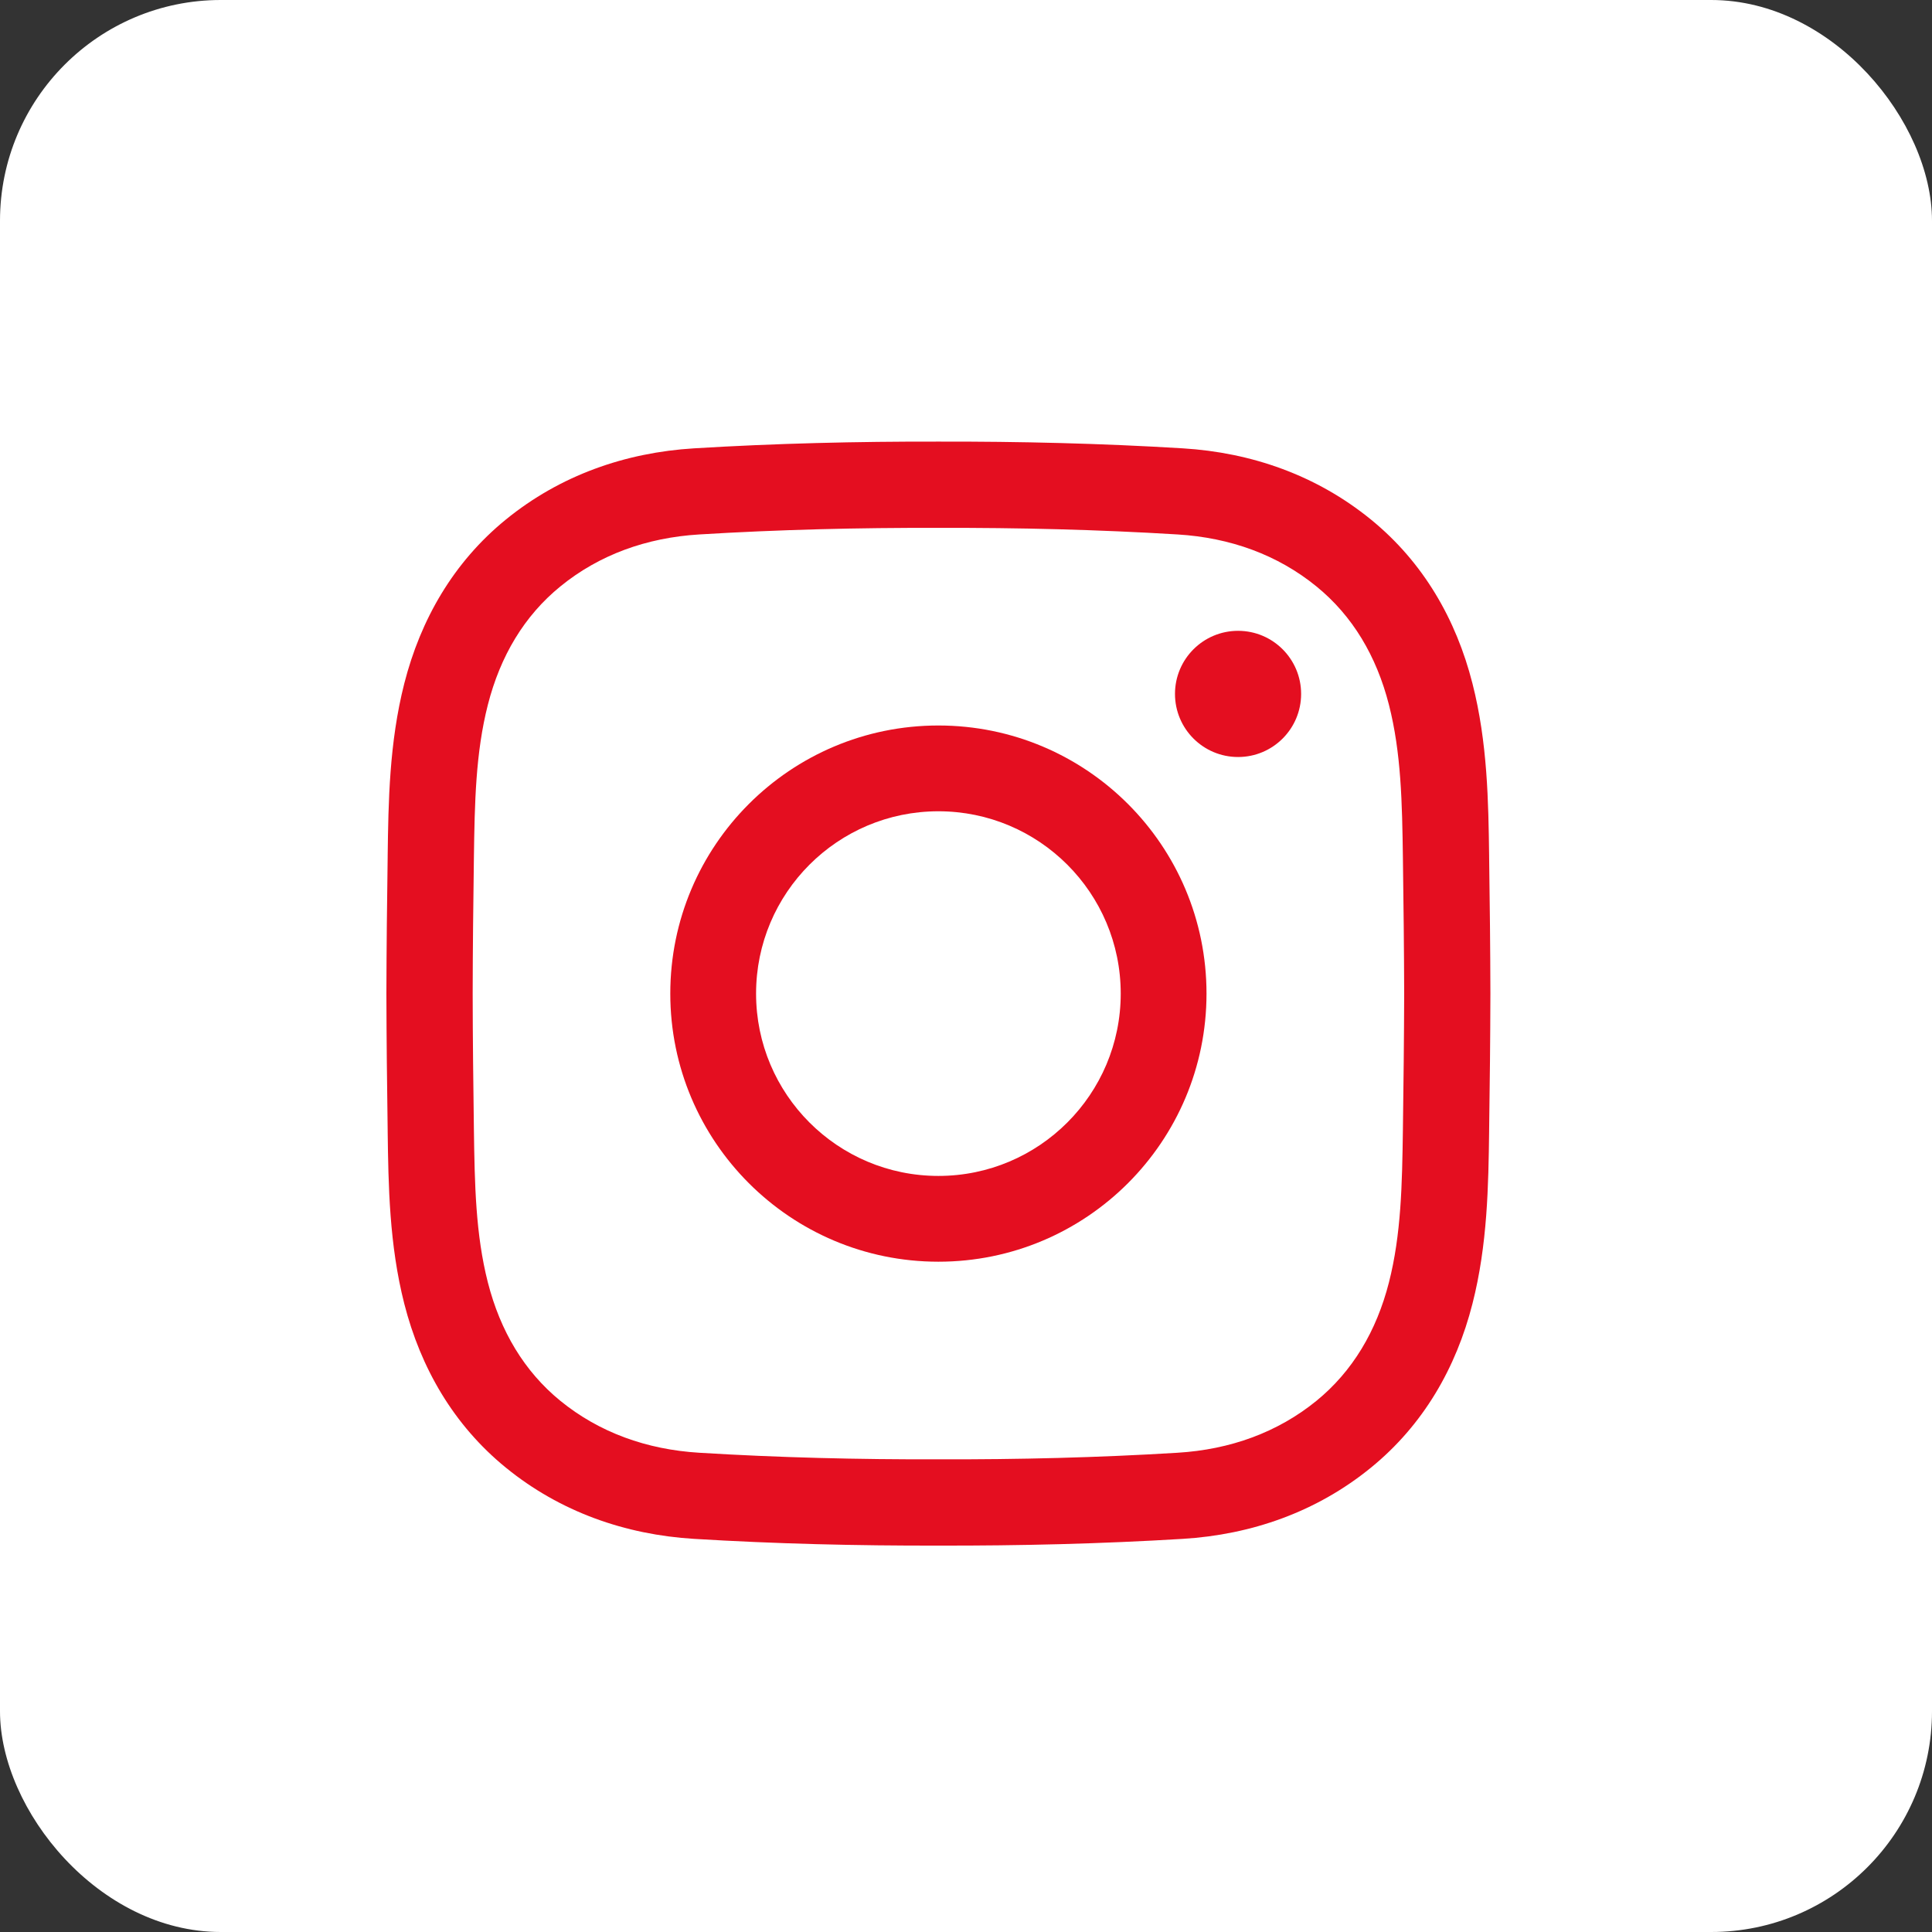
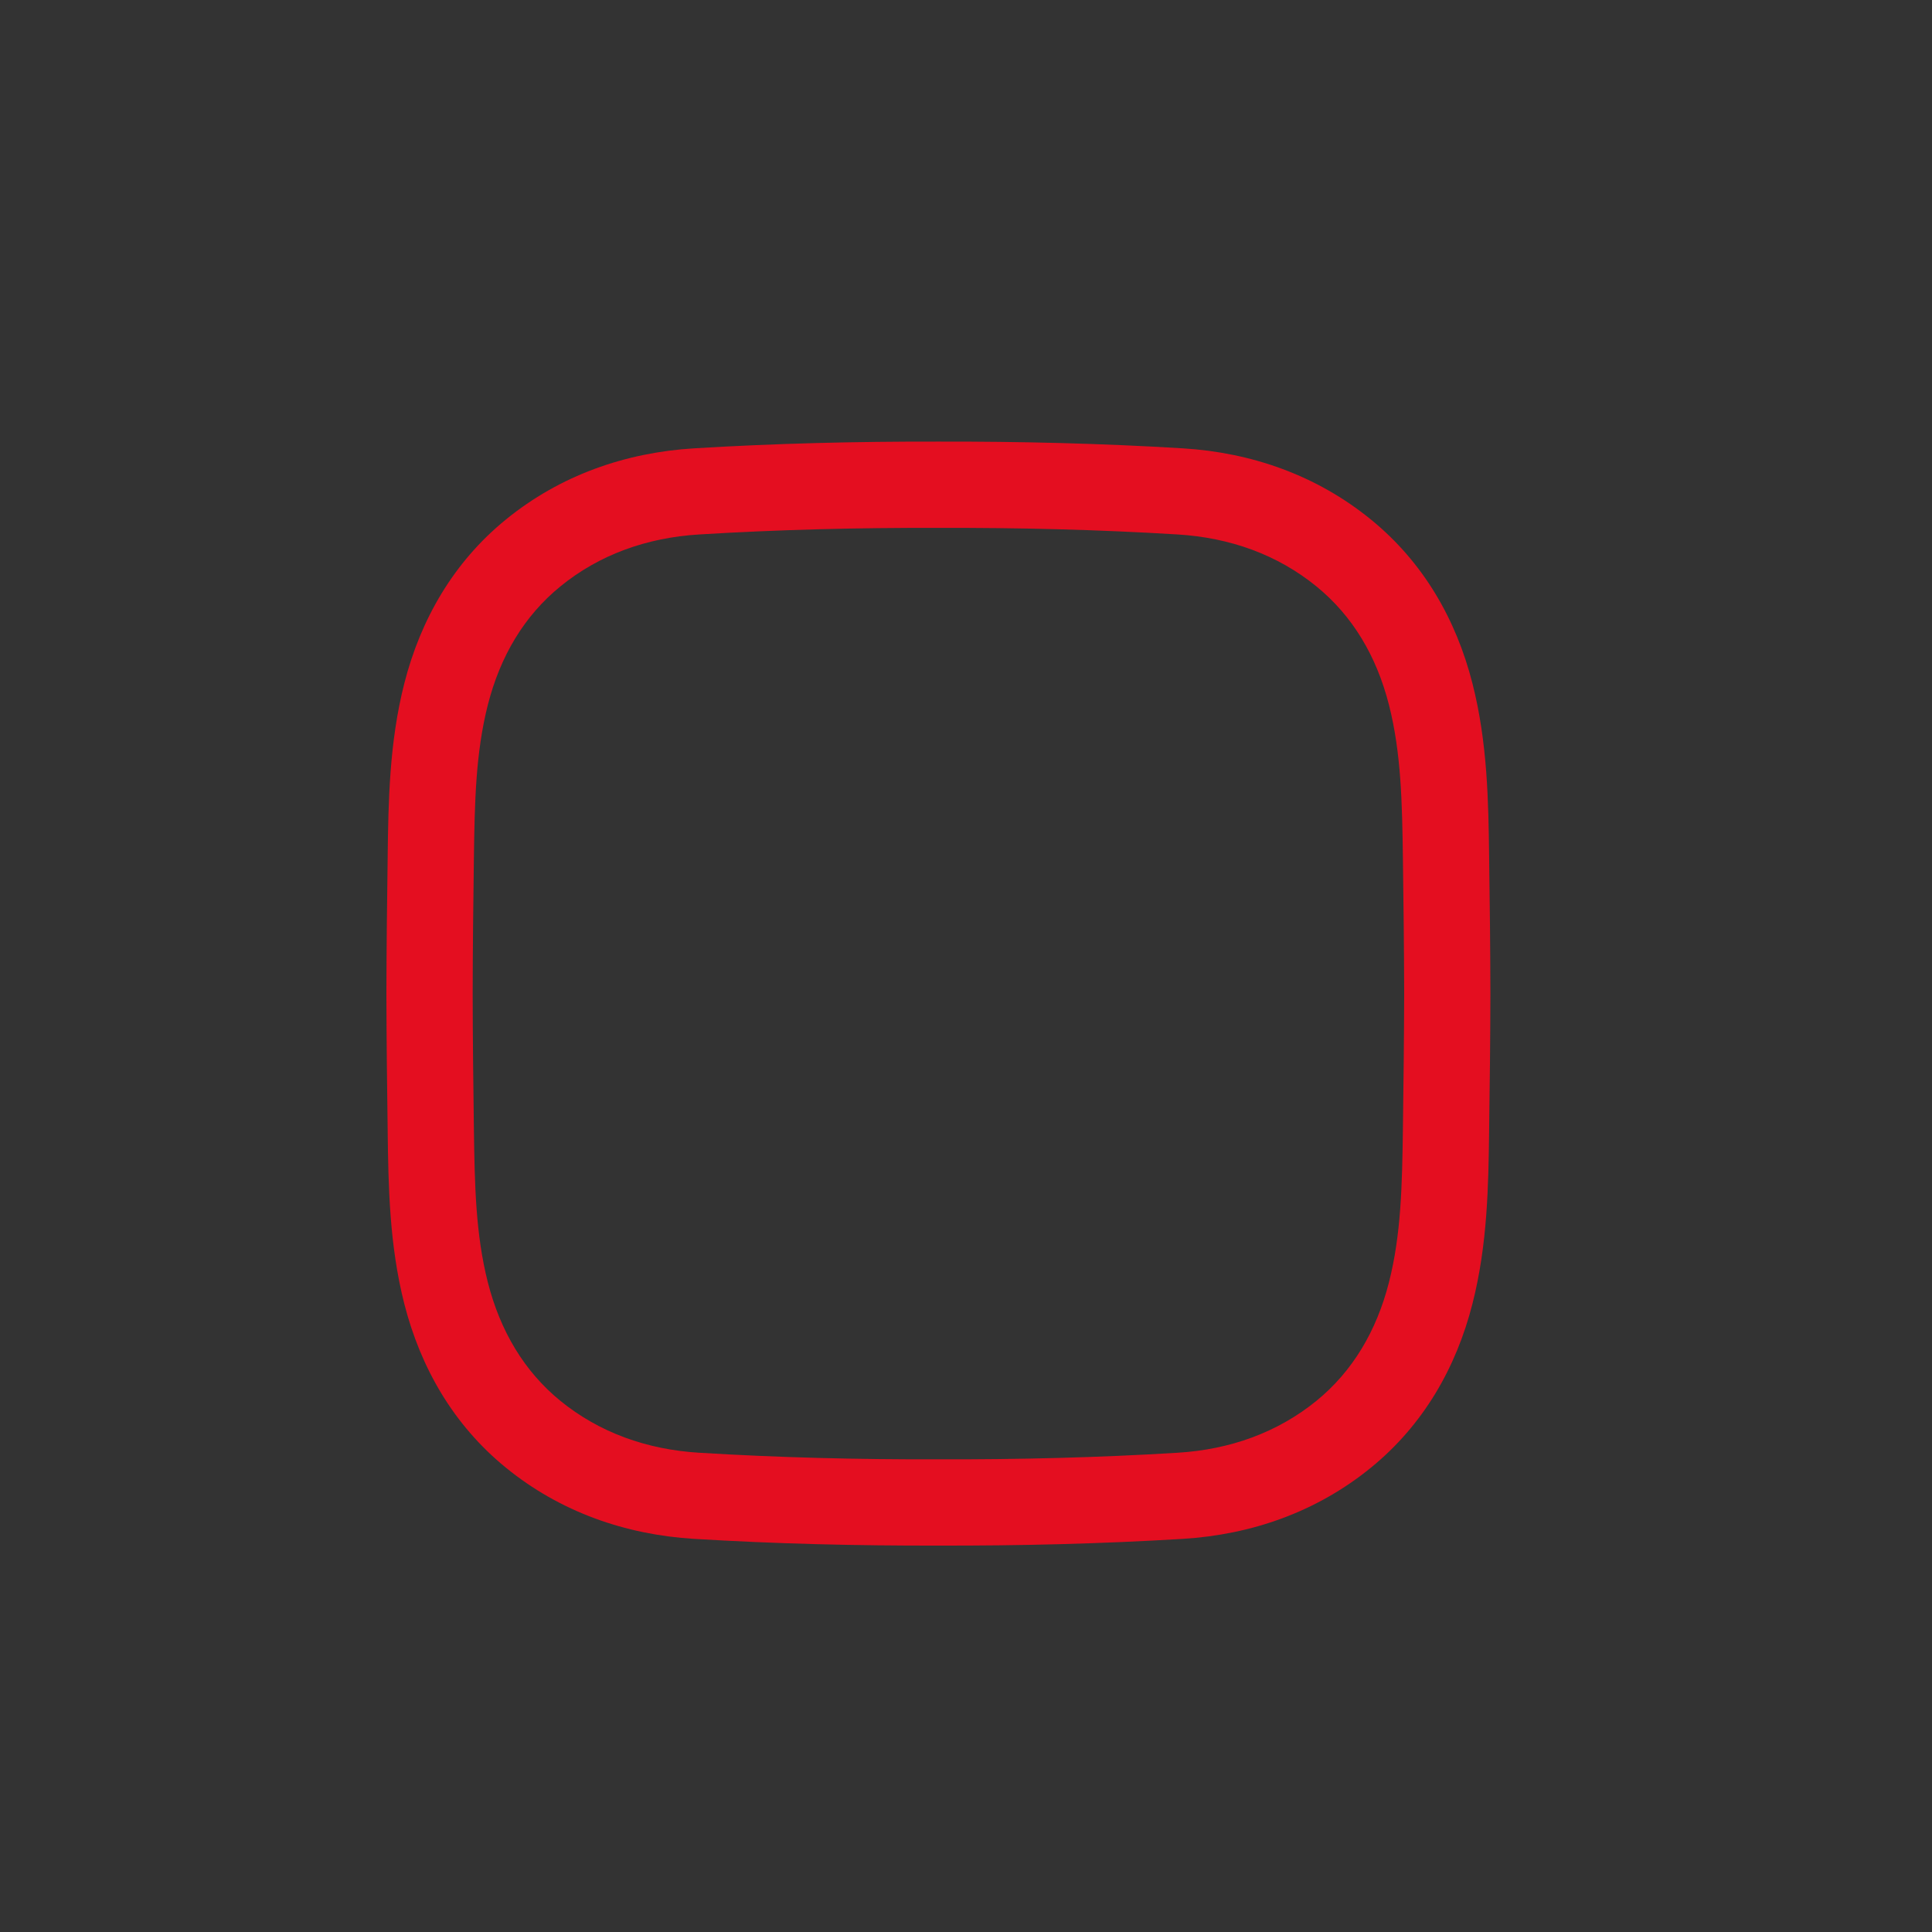
<svg xmlns="http://www.w3.org/2000/svg" width="35" height="35" viewBox="0 0 35 35" fill="none">
  <rect x="0" y="0" width="35" height="35" fill="#333333" stroke="none" />
-   <rect width="35" height="35" rx="4" fill="white" />
  <path fill-rule="evenodd" clip-rule="evenodd" d="M12.573 27.878C14.051 27.968 15.527 28.003 17 28C18.473 28.003 19.949 27.968 21.427 27.878C22.672 27.802 23.852 27.39 24.837 26.587C25.785 25.814 26.38 24.779 26.675 23.618C26.949 22.547 26.964 21.469 26.977 20.496L26.977 20.477C26.989 19.654 26.998 18.828 27 18.002V18V17.998C26.998 17.172 26.989 16.346 26.977 15.523L26.977 15.504C26.964 14.531 26.949 13.453 26.675 12.382C26.38 11.221 25.785 10.186 24.837 9.413C23.852 8.61 22.672 8.198 21.427 8.122C19.949 8.032 18.473 7.997 17 8C15.527 7.997 14.051 8.032 12.573 8.122C11.329 8.198 10.148 8.61 9.163 9.413C8.215 10.186 7.62 11.221 7.324 12.382C7.051 13.454 7.036 14.531 7.023 15.504L7.023 15.523C7.011 16.346 7.002 17.172 7 17.998V18V18.002C7.002 18.828 7.011 19.654 7.023 20.477L7.023 20.496C7.036 21.469 7.051 22.547 7.324 23.619C7.62 24.779 8.215 25.814 9.163 26.587C10.148 27.39 11.329 27.802 12.573 27.878ZM16.998 26.437C15.552 26.441 14.108 26.406 12.668 26.318C11.712 26.26 10.853 25.949 10.151 25.377C9.498 24.844 9.064 24.116 8.838 23.232C8.616 22.361 8.599 21.461 8.585 20.456C8.574 19.635 8.564 18.817 8.563 18C8.564 17.183 8.574 16.365 8.585 15.544C8.599 14.539 8.616 13.639 8.838 12.768C9.064 11.883 9.498 11.156 10.151 10.624C10.853 10.051 11.712 9.74 12.668 9.682C14.108 9.594 15.552 9.559 16.998 9.563H17H17.002C18.448 9.559 19.892 9.594 21.332 9.682C22.288 9.74 23.146 10.051 23.849 10.624C24.502 11.156 24.936 11.883 25.162 12.768C25.384 13.639 25.401 14.539 25.415 15.544C25.426 16.365 25.436 17.183 25.438 18C25.436 18.817 25.426 19.635 25.415 20.456C25.401 21.461 25.384 22.361 25.162 23.232C24.936 24.116 24.502 24.844 23.849 25.377C23.146 25.949 22.288 26.26 21.332 26.318C19.892 26.406 18.448 26.441 17.002 26.437H17H16.998Z" fill="#E40E20" />
-   <path fill-rule="evenodd" clip-rule="evenodd" d="M12.143 18C12.143 20.682 14.318 22.857 17 22.857C19.683 22.857 21.857 20.682 21.857 18C21.857 15.317 19.683 13.143 17 13.143C14.318 13.143 12.143 15.317 12.143 18ZM17 21.303C15.176 21.303 13.697 19.824 13.697 18C13.697 16.176 15.176 14.697 17 14.697C18.824 14.697 20.303 16.176 20.303 18C20.303 19.824 18.824 21.303 17 21.303Z" fill="#E40E20" />
-   <path d="M23.571 12.571C23.571 13.202 23.06 13.714 22.429 13.714C21.797 13.714 21.286 13.202 21.286 12.571C21.286 11.94 21.797 11.428 22.429 11.428C23.06 11.428 23.571 11.94 23.571 12.571Z" fill="#E40E20" />
</svg>